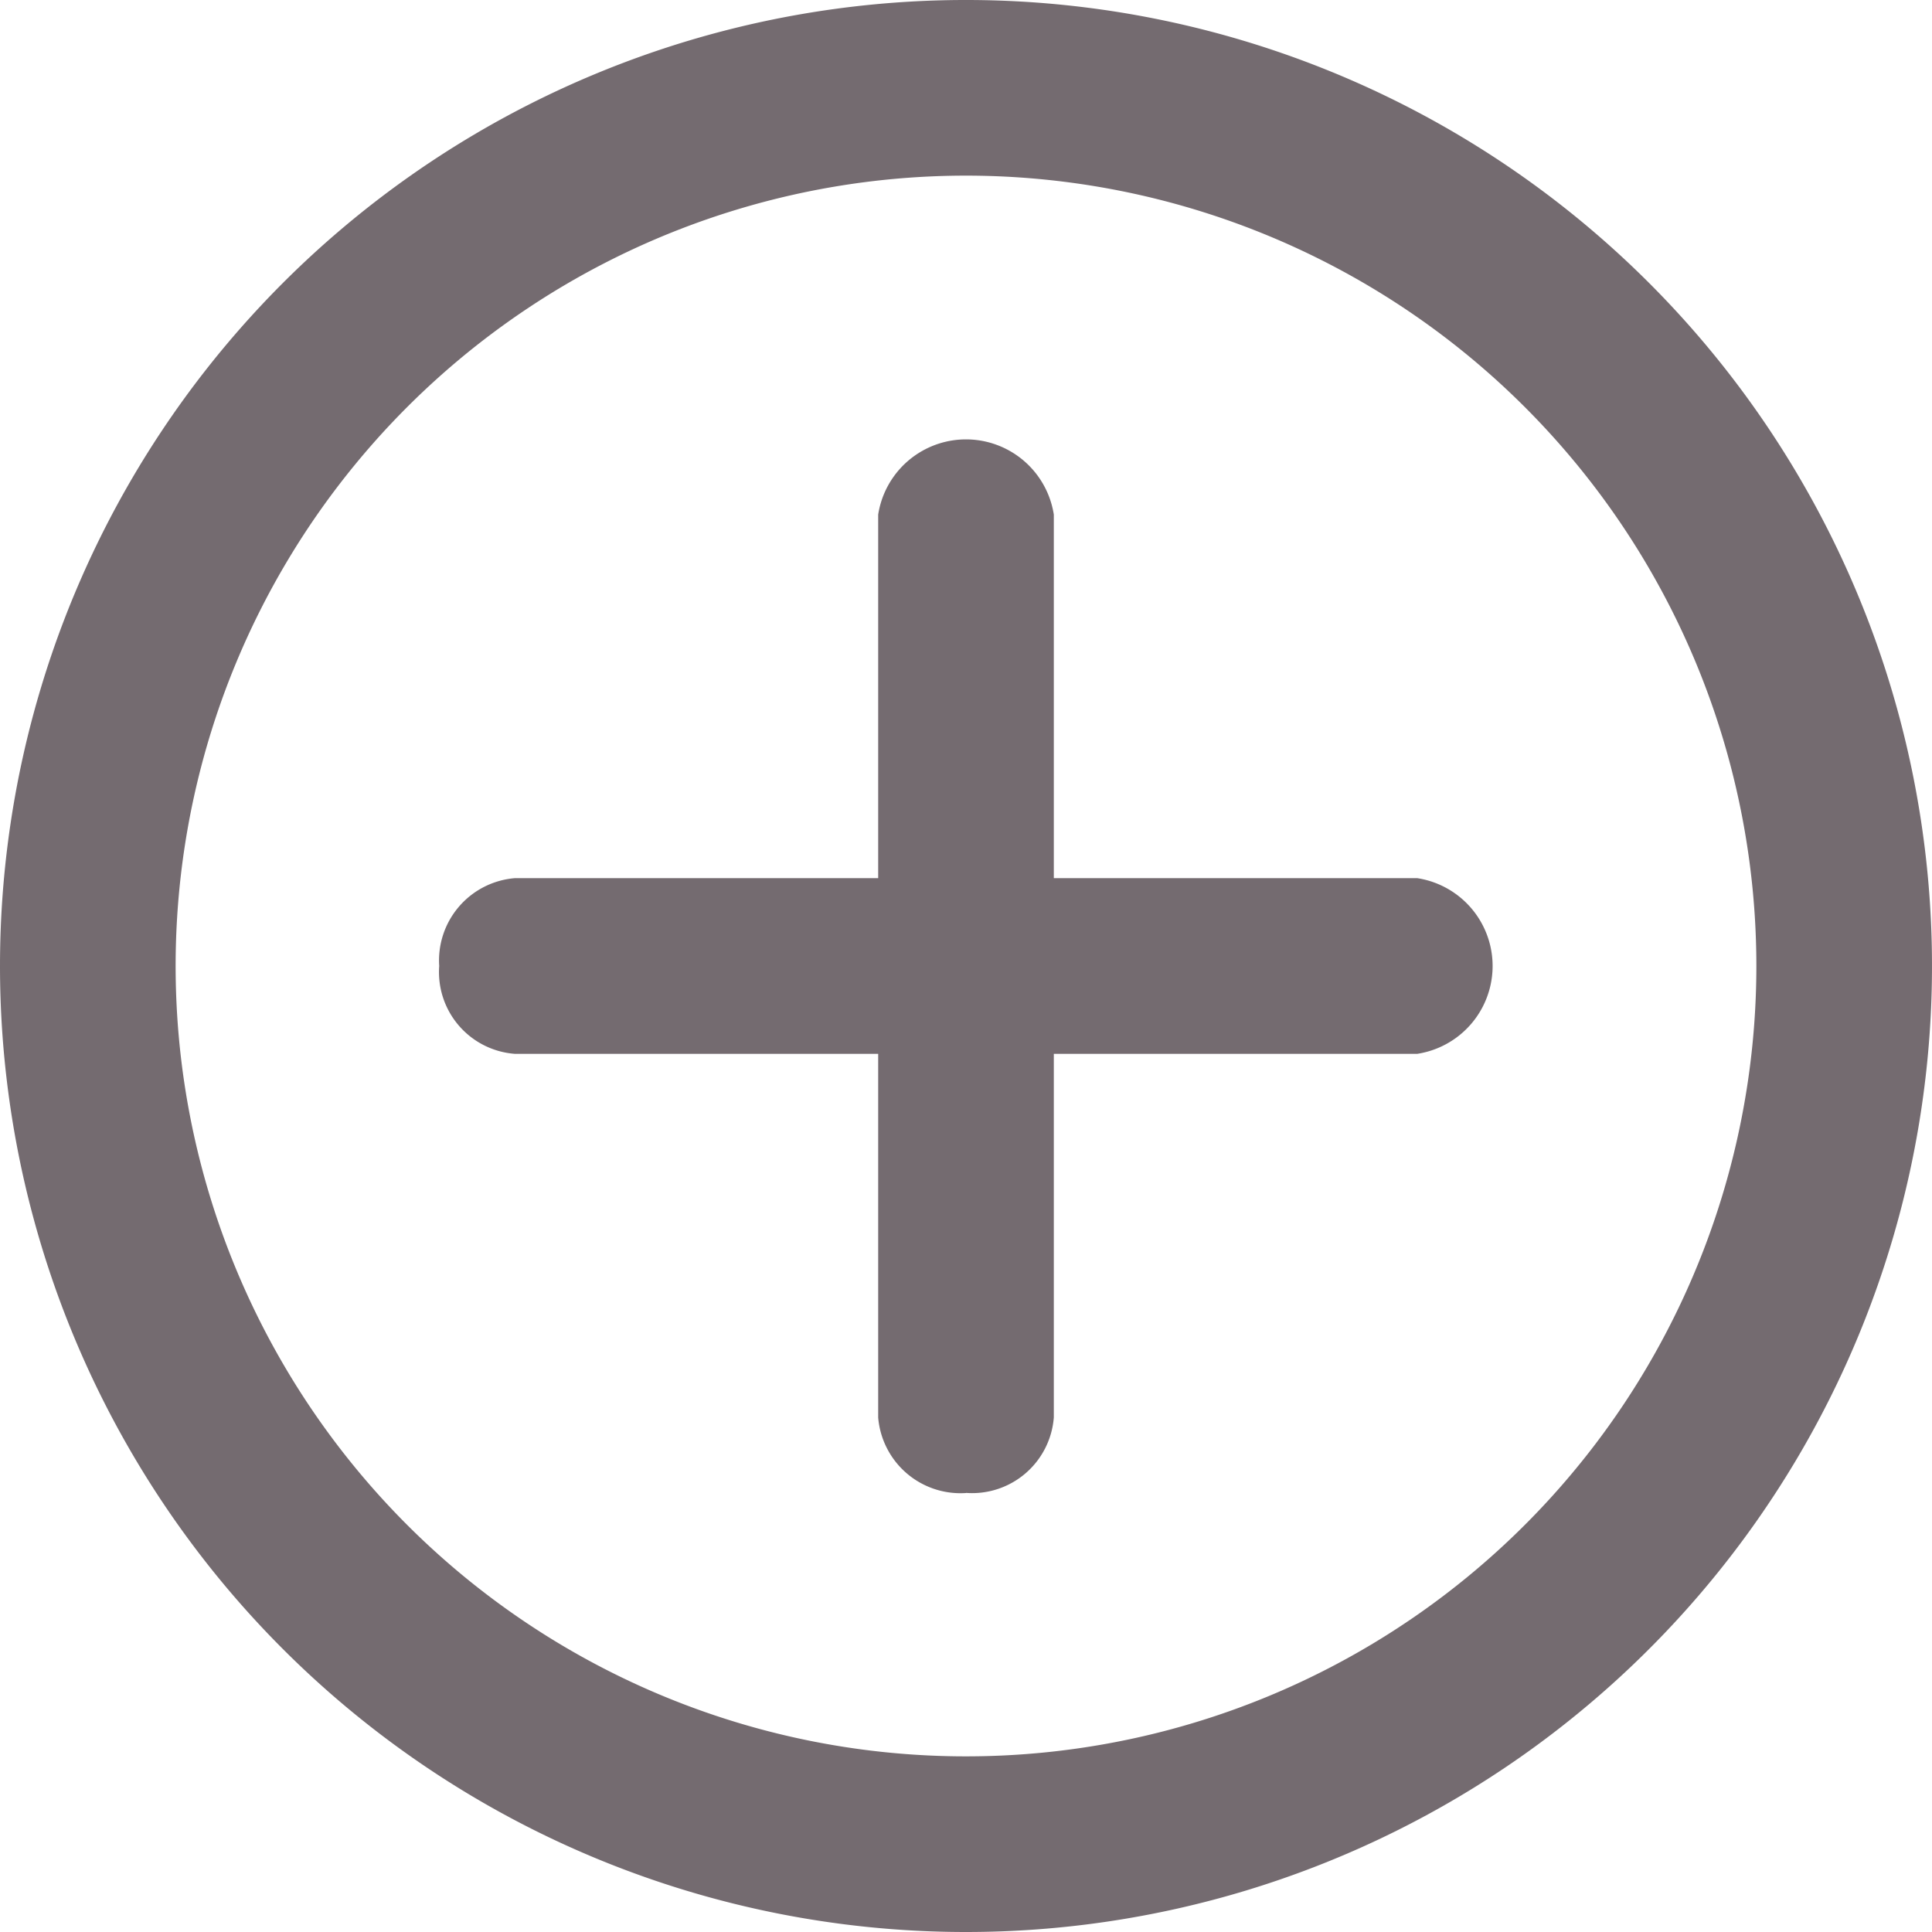
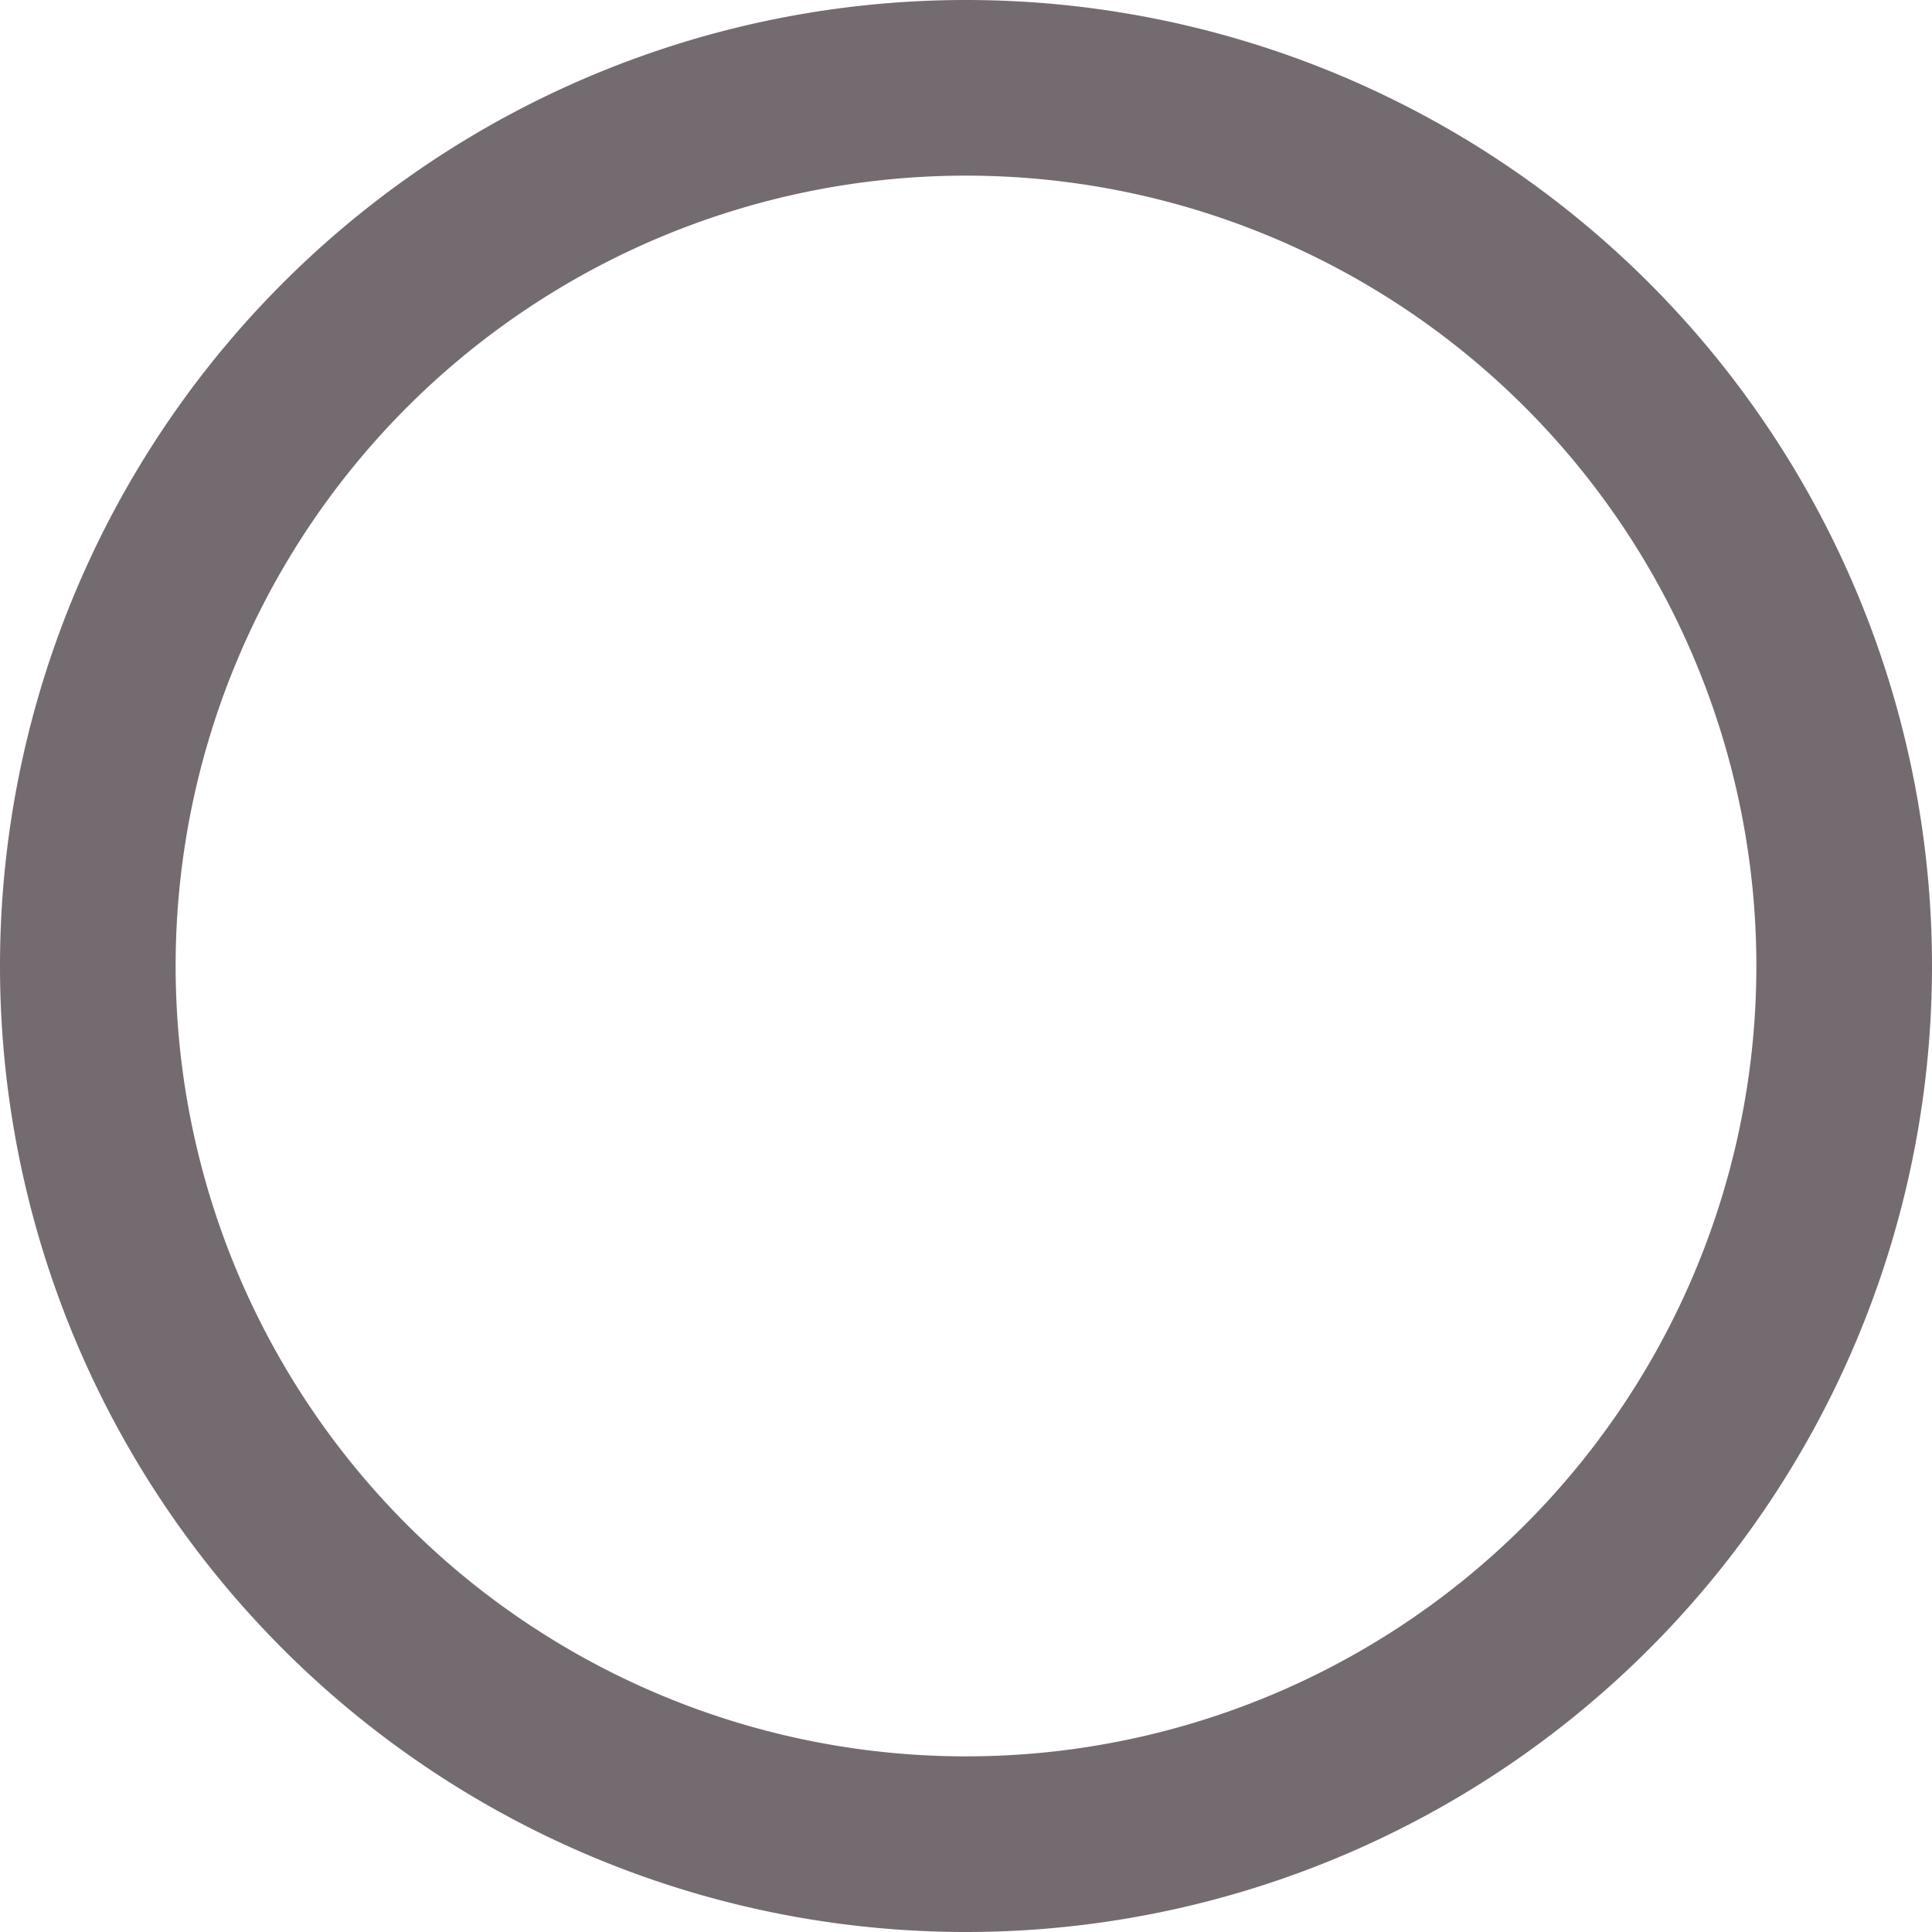
<svg xmlns="http://www.w3.org/2000/svg" width="16.5" height="16.5" viewBox="0 0 16.5 16.5">
  <defs>
    <style>.cls-2{fill:#746b70}</style>
  </defs>
  <path id="Path_64" fill="#746b70" fill-rule="evenodd" d="M1 9.25a8.25 8.25 0 1 1 8.25 8.25 8.25 8.25 0 0 1-8.25-8.25zm8.25-6.75a6.75 6.75 0 1 0 6.75 6.75 6.75 6.75 0 0 0-6.75-6.75z" transform="translate(-1 -1)" />
-   <path id="Path_65" d="M11.75 15a.705.705 0 0 1-.75-.645v-7.711a.759.759 0 0 1 1.5 0v7.71a.7.7 0 0 1-.75.645z" class="cls-2" transform="translate(-3.5 -2.249)" />
-   <path id="Path_66" d="M6 11.75a.705.705 0 0 1 .644-.75h7.71a.759.759 0 0 1 0 1.5h-7.71a.7.7 0 0 1-.644-.75z" class="cls-2" transform="translate(-2.249 -3.5)" />
</svg>